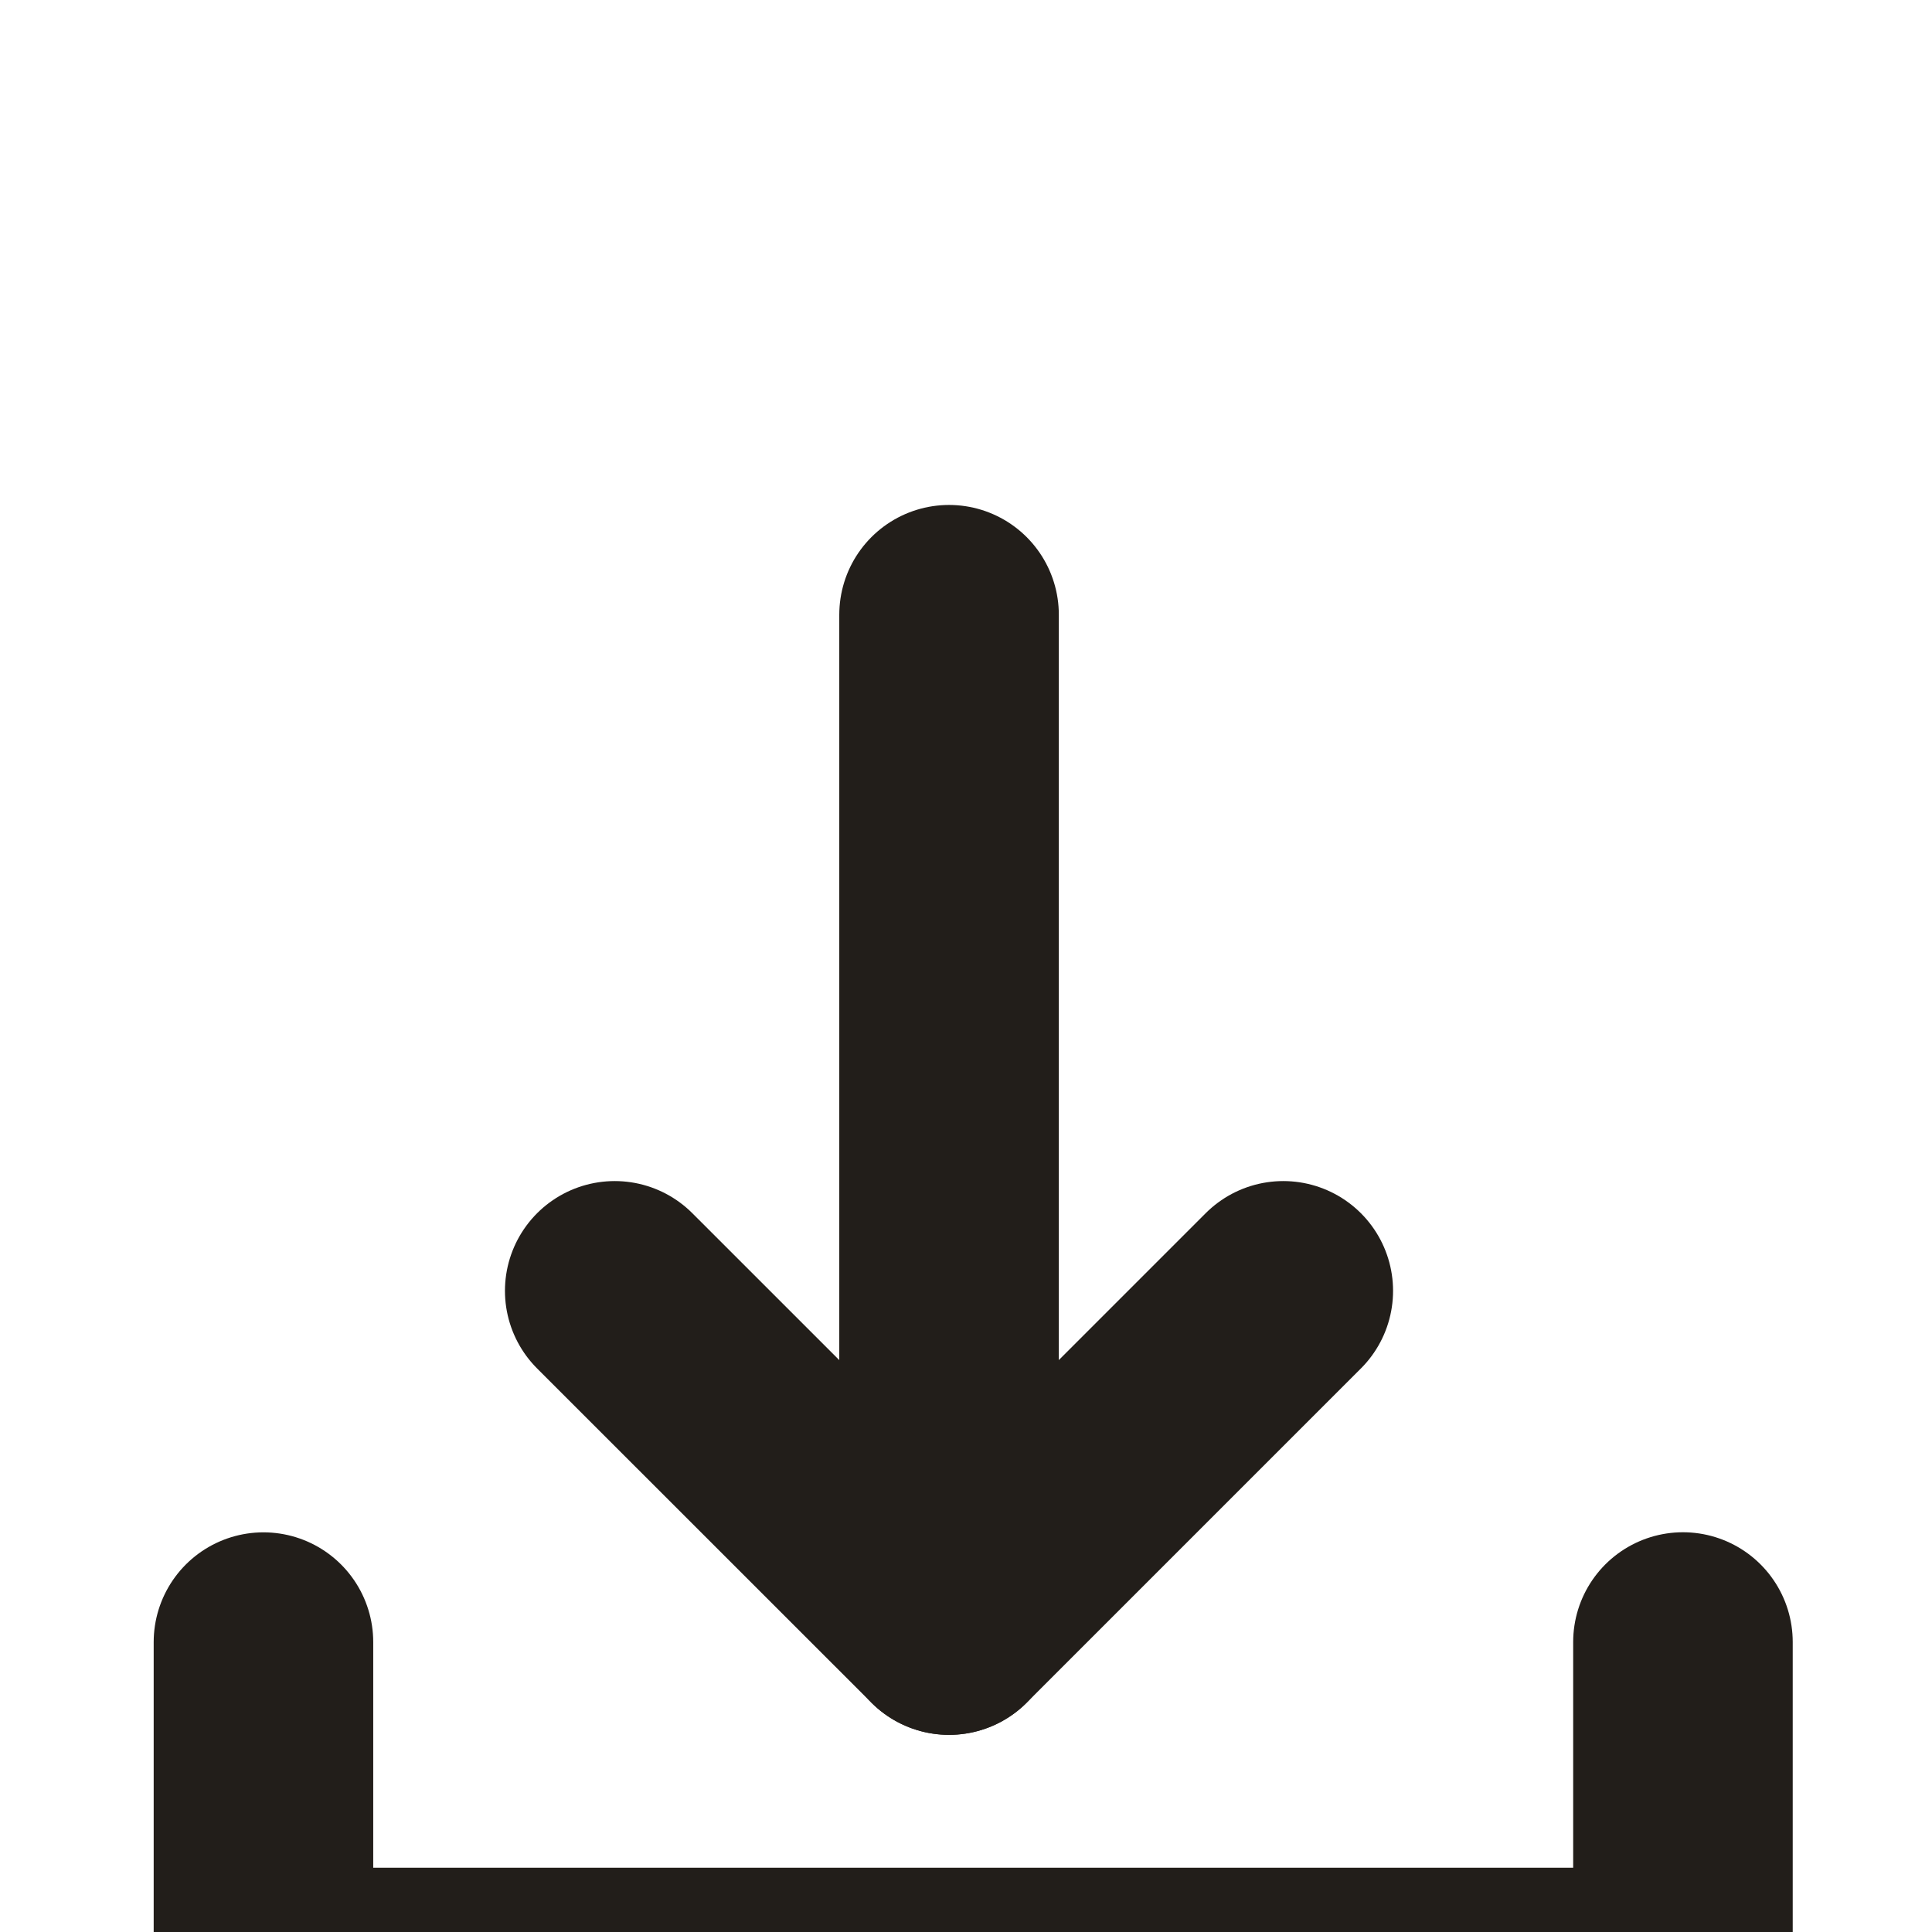
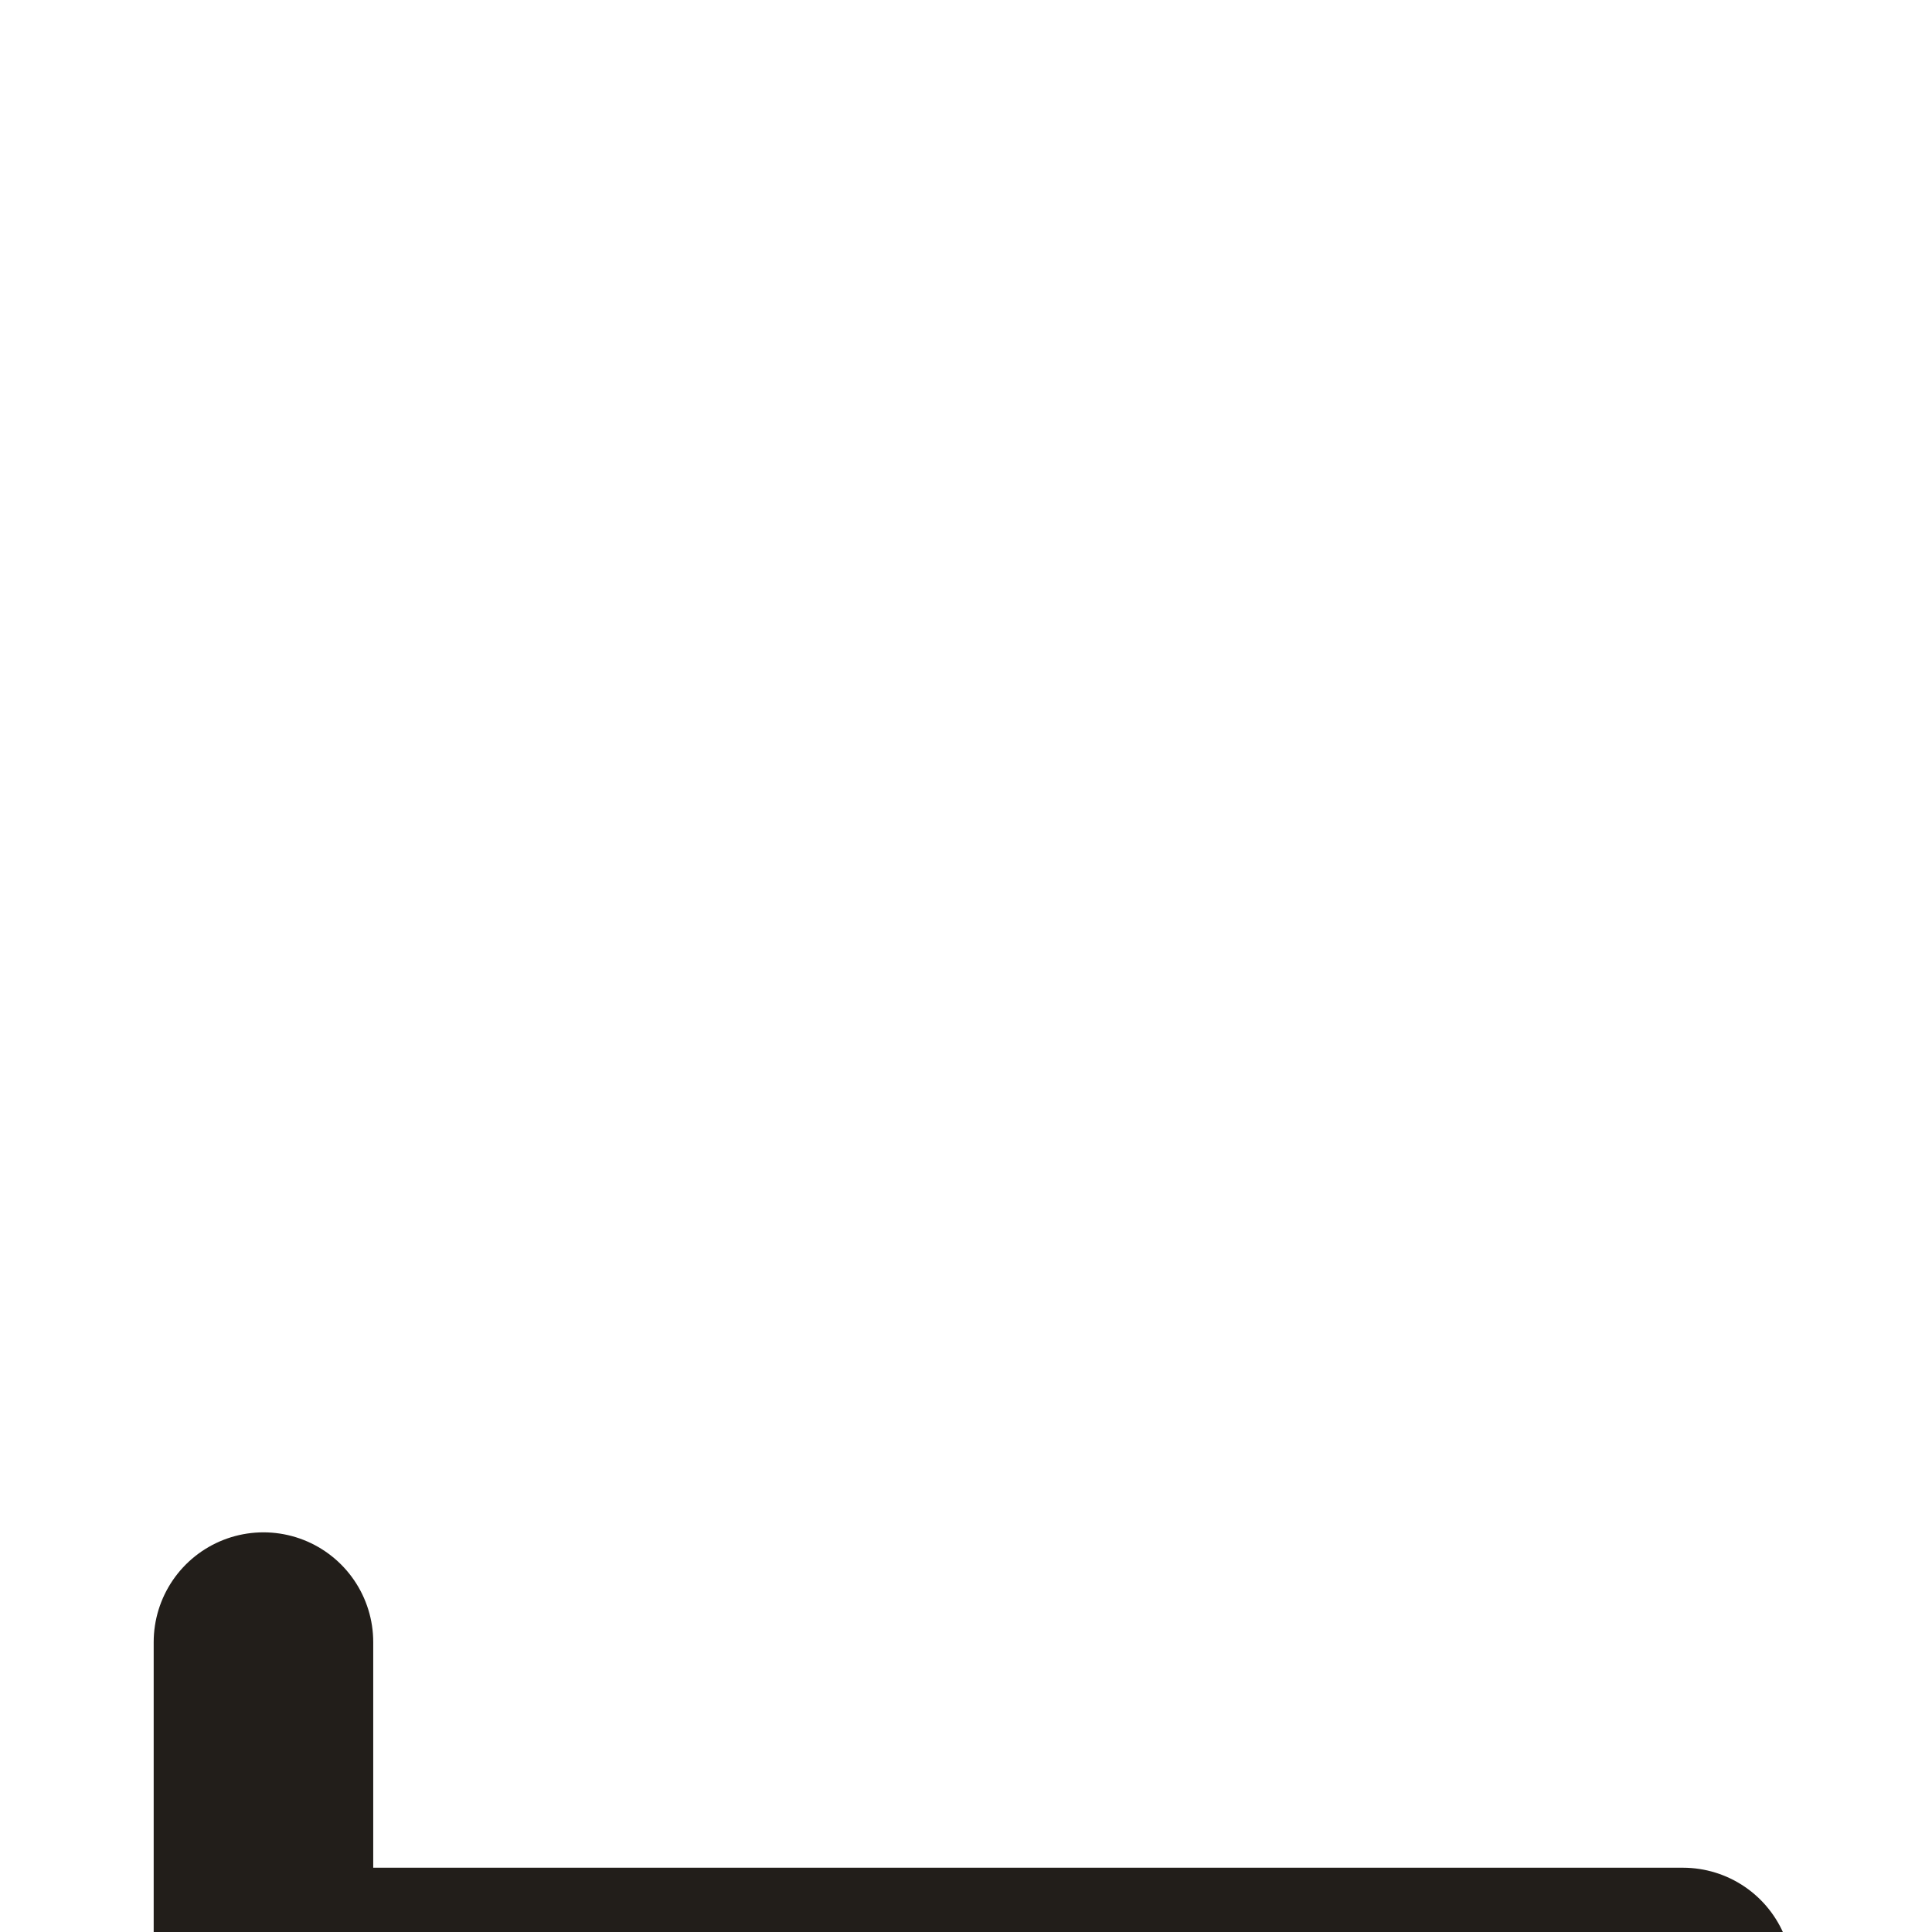
<svg xmlns="http://www.w3.org/2000/svg" width="22" height="22" viewBox="0 0 22 22">
  <defs>
    <filter x="-7.2%" y="-42.6%" width="114.4%" height="185.2%" filterUnits="objectBoundingBox" id="8rgki9o8za">
      <feOffset dy="4" in="SourceAlpha" result="shadowOffsetOuter1" />
      <feGaussianBlur stdDeviation="4" in="shadowOffsetOuter1" result="shadowBlurOuter1" />
      <feColorMatrix values="0 0 0 0 0 0 0 0 0 0 0 0 0 0 0 0 0 0 0.1 0" in="shadowBlurOuter1" result="shadowMatrixOuter1" />
      <feMerge>
        <feMergeNode in="shadowMatrixOuter1" />
        <feMergeNode in="SourceGraphic" />
      </feMerge>
    </filter>
  </defs>
  <g filter="url(#8rgki9o8za)" transform="translate(-274 -14)" stroke="#221E1A" stroke-width="2.5" fill="none" fill-rule="evenodd" stroke-linecap="round">
-     <path stroke-linejoin="round" d="M277 28.699v3.819h16.164v-3.82" />
-     <path d="M284.807 17v11.505" />
-     <path stroke-linejoin="round" d="m281 24.699 3.807 3.806 3.806-3.806" />
+     <path stroke-linejoin="round" d="M277 28.699v3.819h16.164" />
  </g>
</svg>